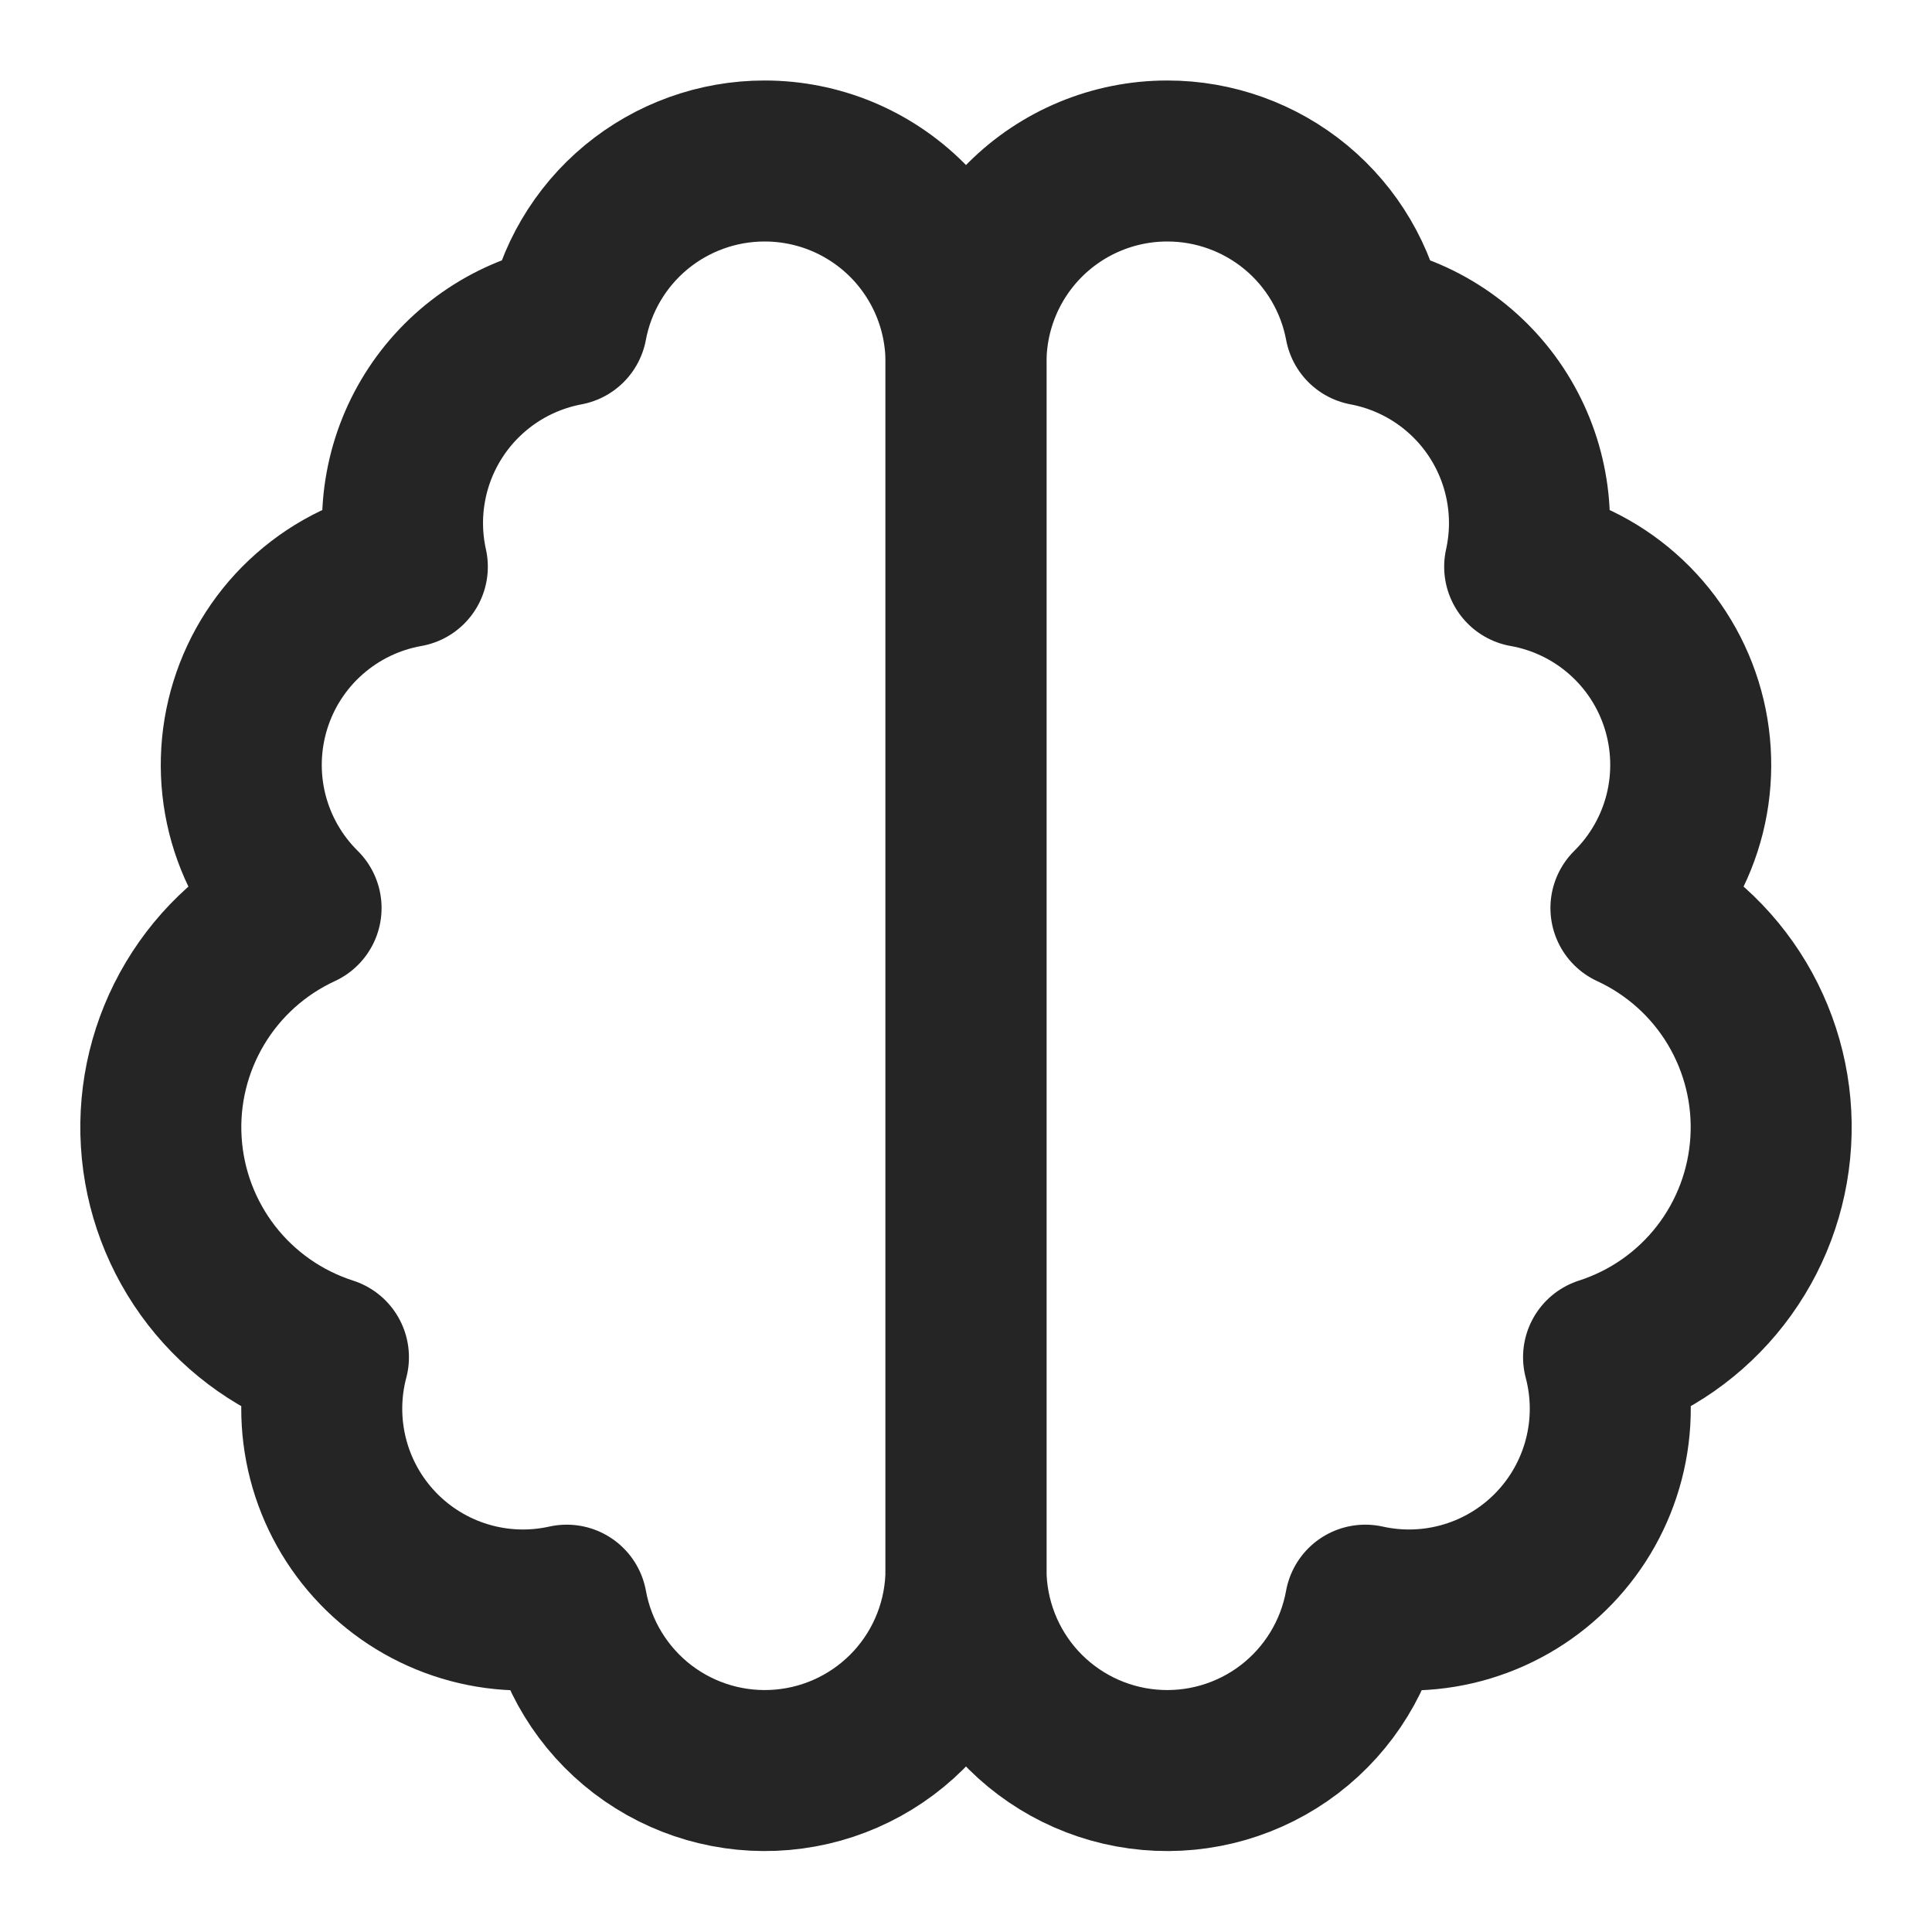
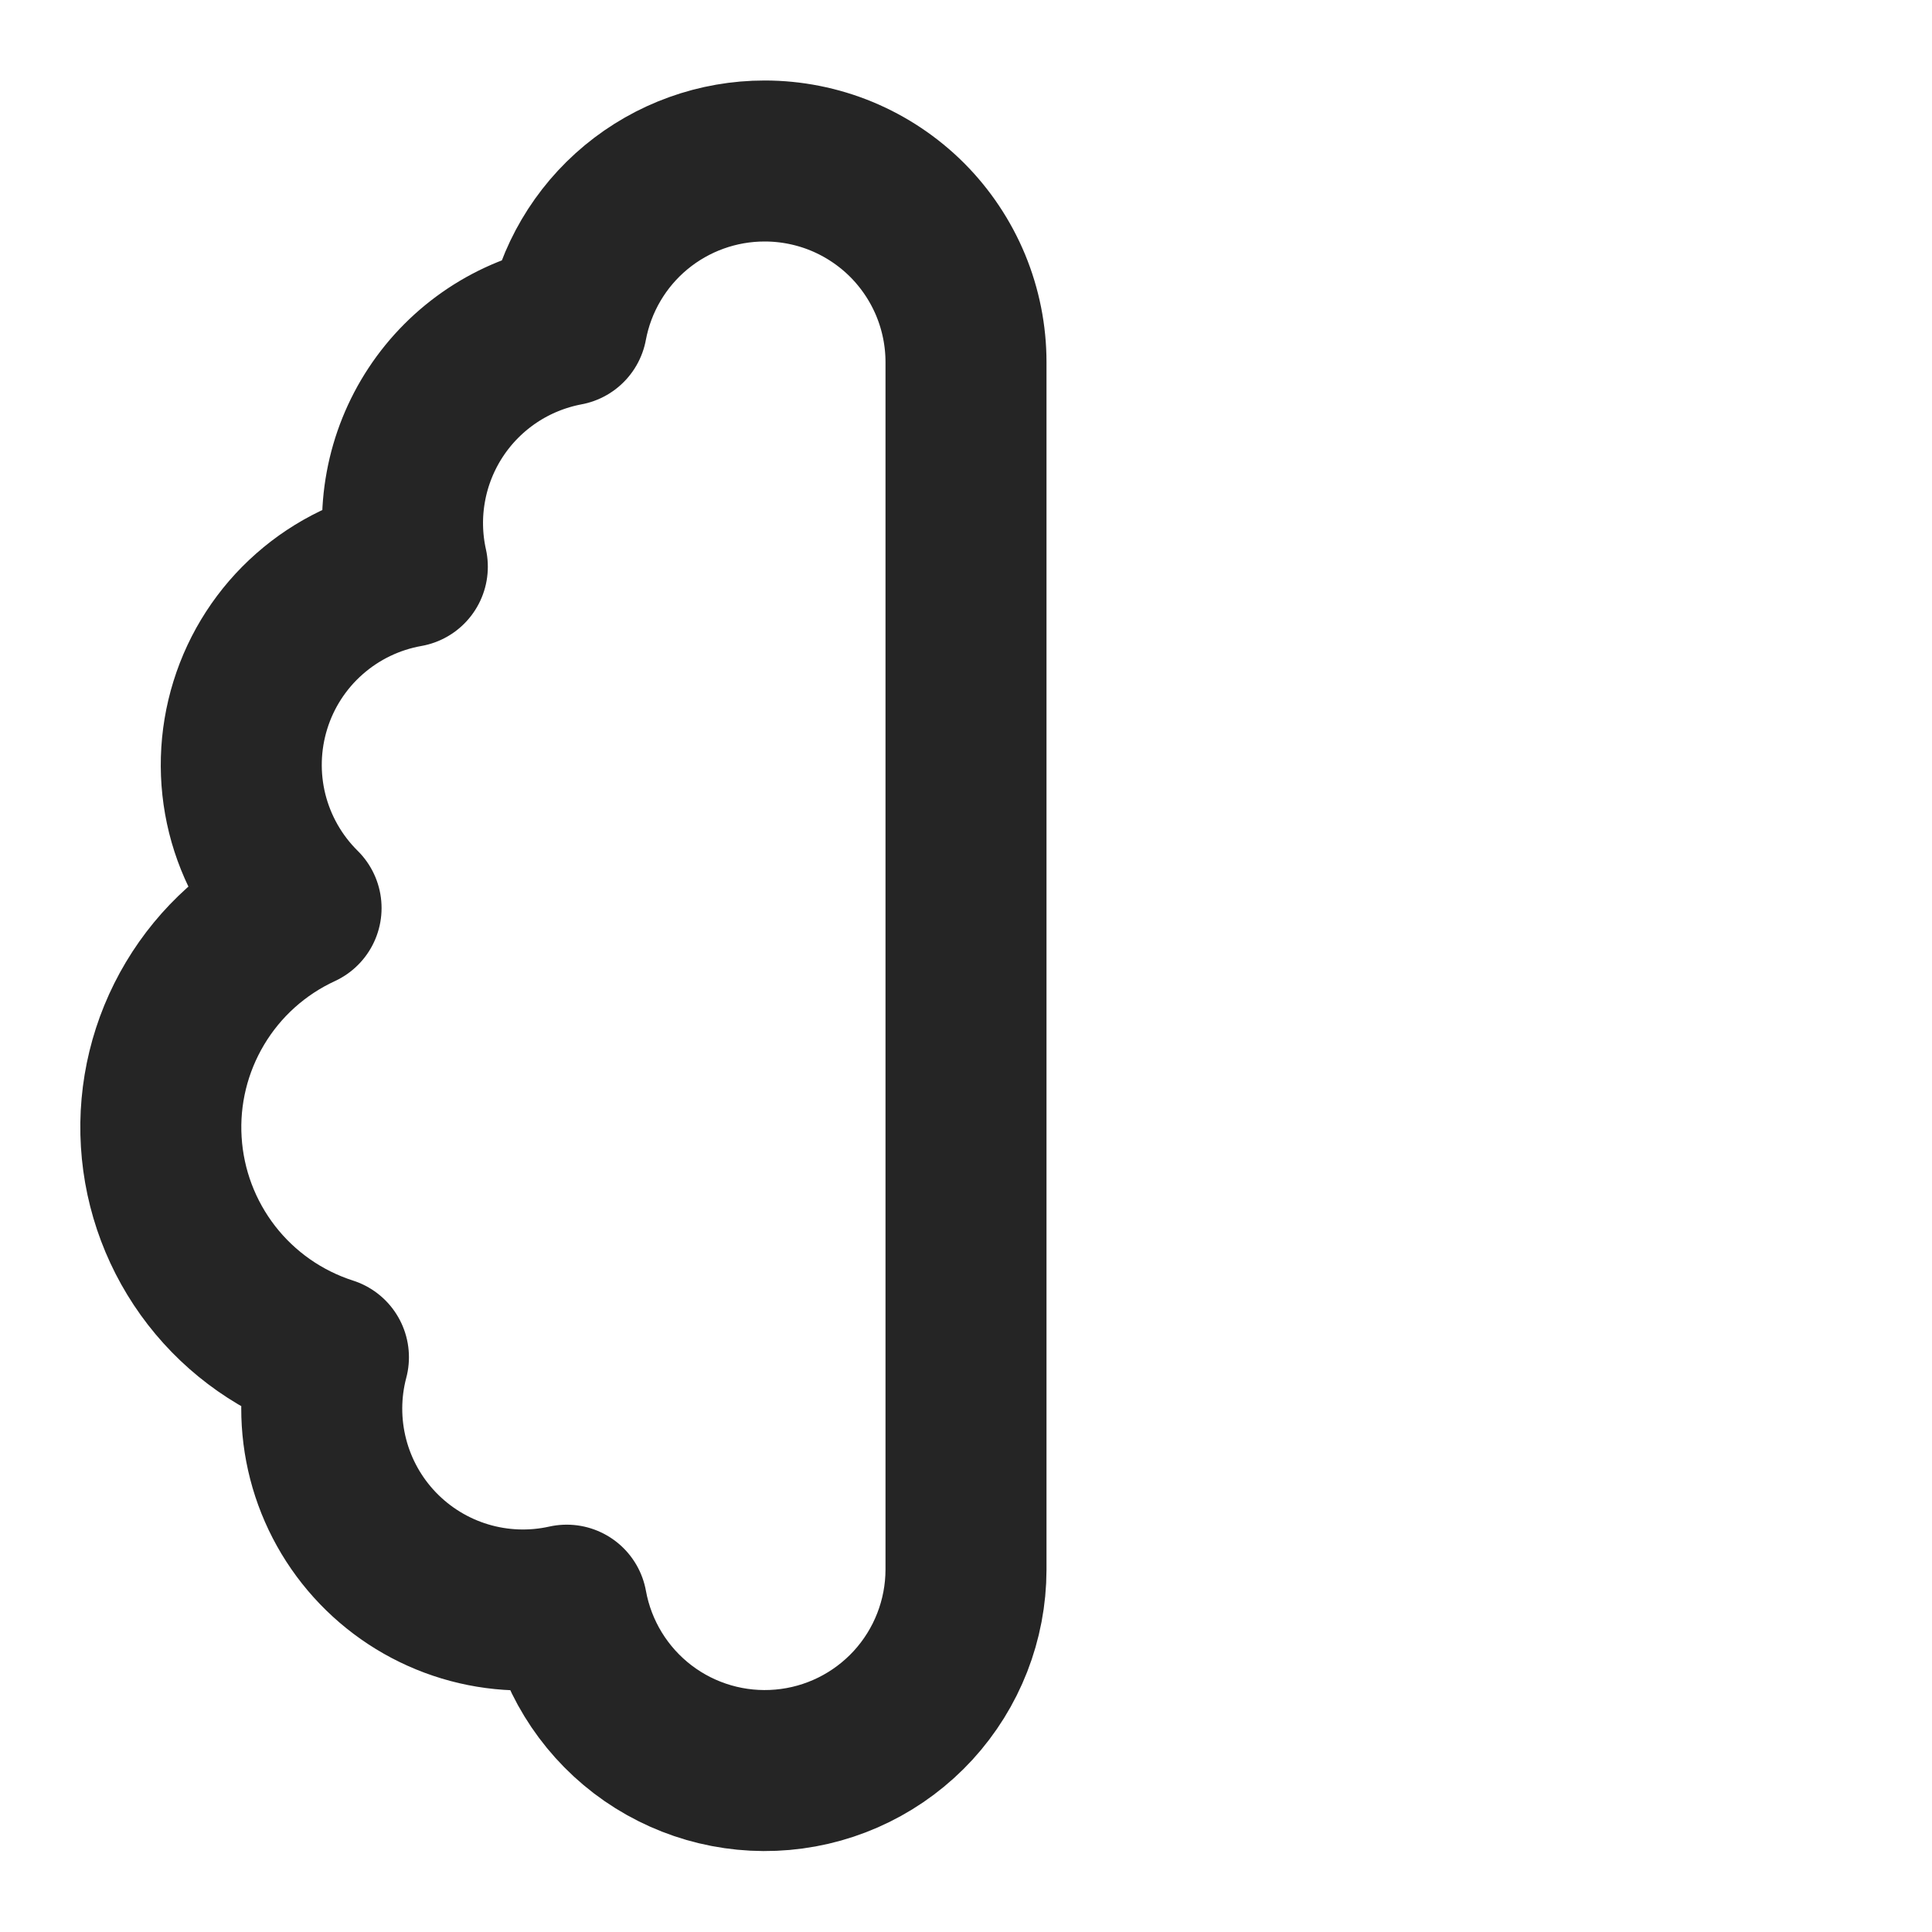
<svg xmlns="http://www.w3.org/2000/svg" fill="none" viewBox="0 0 36 36" height="36" width="36">
  <path stroke-linejoin="round" stroke-linecap="round" stroke-width="3" stroke="#252525" d="M14.25 3C14.742 3 15.23 3.097 15.685 3.285C16.14 3.474 16.553 3.75 16.902 4.098C17.25 4.447 17.526 4.86 17.715 5.315C17.903 5.77 18 6.258 18 6.75V29.25C17.998 30.186 17.646 31.087 17.014 31.777C16.381 32.466 15.514 32.895 14.581 32.977C13.649 33.06 12.72 32.791 11.976 32.224C11.232 31.656 10.727 30.831 10.56 29.91C9.932 30.05 9.278 30.026 8.662 29.84C8.045 29.654 7.487 29.312 7.041 28.848C6.595 28.384 6.276 27.813 6.115 27.19C5.954 26.567 5.955 25.912 6.12 25.29C5.257 25.013 4.498 24.482 3.942 23.766C3.387 23.05 3.06 22.184 3.005 21.279C2.949 20.375 3.169 19.475 3.634 18.697C4.098 17.919 4.787 17.3 5.61 16.92C5.121 16.437 4.774 15.828 4.607 15.161C4.441 14.494 4.461 13.794 4.665 13.138C4.869 12.481 5.25 11.893 5.766 11.439C6.282 10.984 6.913 10.68 7.59 10.56C7.481 10.069 7.471 9.561 7.563 9.066C7.654 8.571 7.844 8.1 8.121 7.68C8.398 7.26 8.757 6.901 9.176 6.622C9.595 6.344 10.066 6.153 10.56 6.06C10.721 5.199 11.178 4.422 11.852 3.863C12.526 3.305 13.374 2.999 14.25 3Z" />
-   <path stroke-linejoin="round" stroke-linecap="round" stroke-width="3" stroke="#252525" d="M21.75 3C20.755 3 19.802 3.395 19.098 4.098C18.395 4.802 18 5.755 18 6.75V29.25C18.002 30.186 18.354 31.087 18.986 31.777C19.619 32.466 20.486 32.895 21.419 32.977C22.351 33.06 23.28 32.791 24.024 32.224C24.768 31.656 25.273 30.831 25.44 29.91C26.068 30.05 26.722 30.026 27.338 29.84C27.955 29.654 28.513 29.312 28.959 28.848C29.405 28.384 29.724 27.813 29.885 27.19C30.047 26.567 30.045 25.912 29.88 25.29C30.743 25.013 31.502 24.482 32.058 23.766C32.614 23.05 32.94 22.184 32.995 21.279C33.051 20.375 32.831 19.475 32.367 18.697C31.902 17.919 31.213 17.3 30.39 16.92C30.879 16.437 31.226 15.828 31.393 15.161C31.559 14.494 31.539 13.794 31.335 13.138C31.131 12.481 30.75 11.893 30.234 11.439C29.718 10.984 29.087 10.68 28.41 10.56C28.519 10.069 28.529 9.561 28.437 9.066C28.346 8.571 28.156 8.1 27.879 7.68C27.602 7.26 27.243 6.901 26.824 6.622C26.405 6.344 25.934 6.153 25.44 6.06C25.279 5.199 24.822 4.422 24.148 3.863C23.474 3.305 22.625 2.999 21.75 3Z" />
</svg>